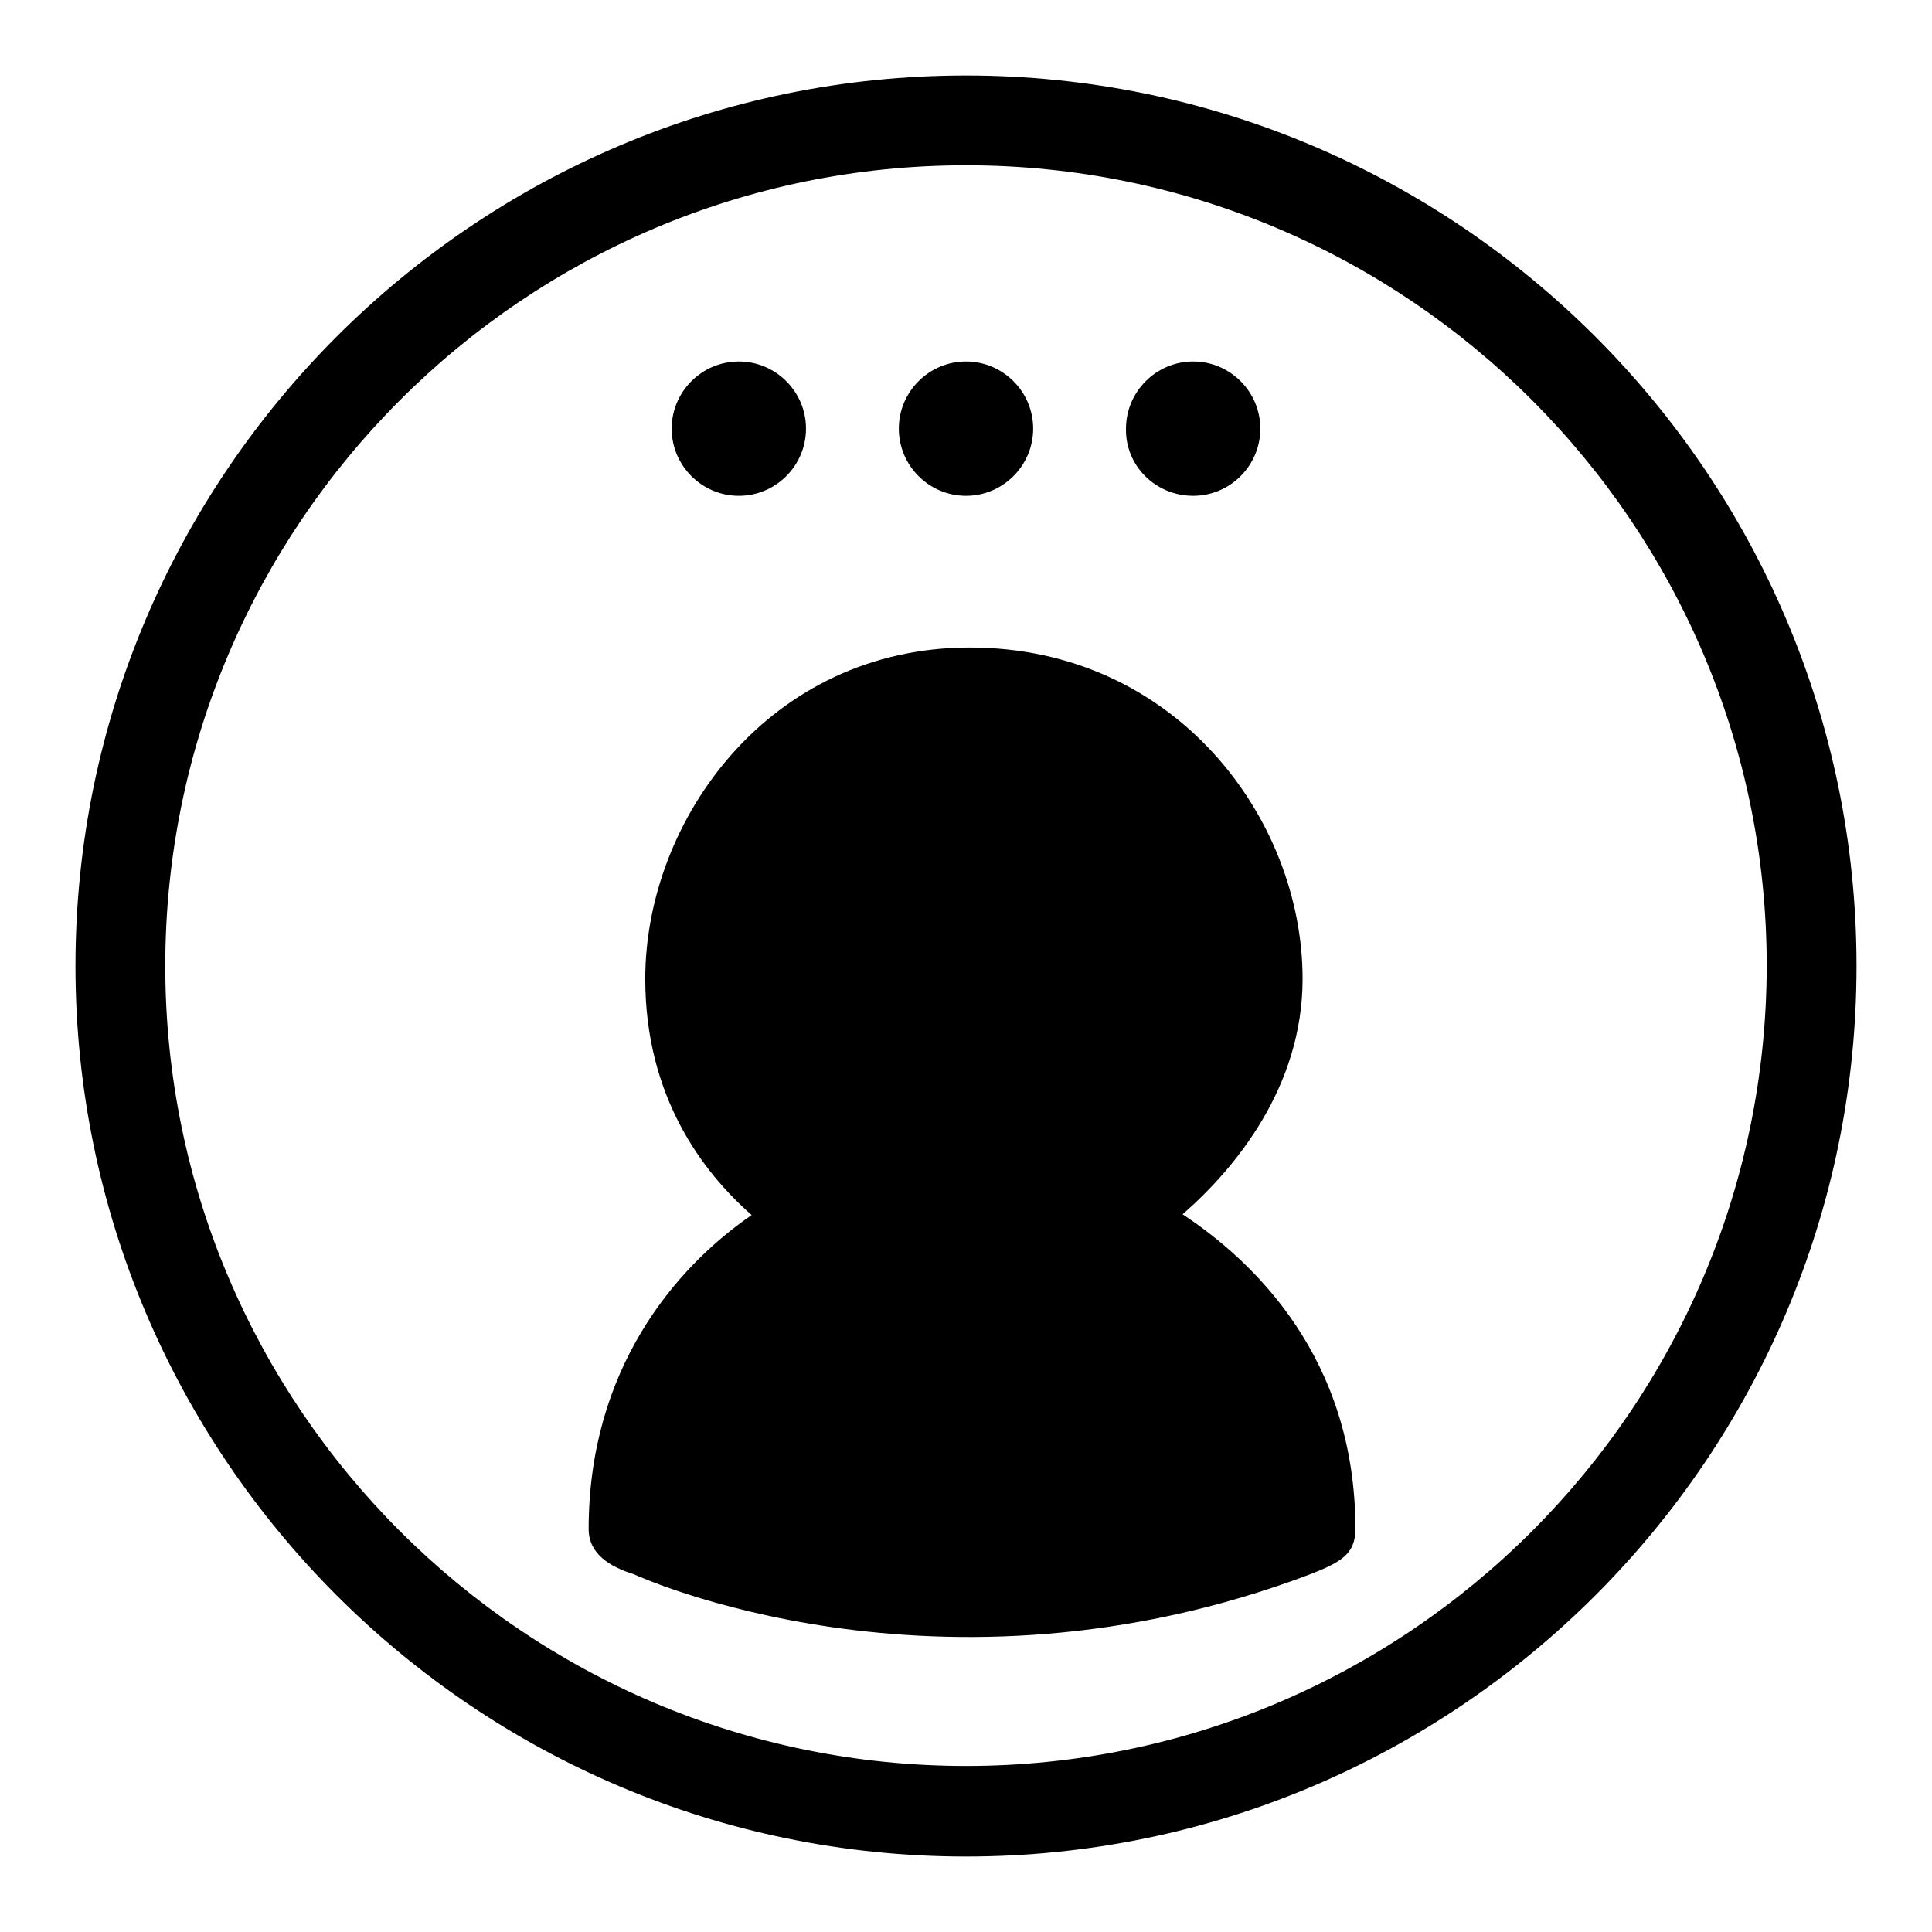
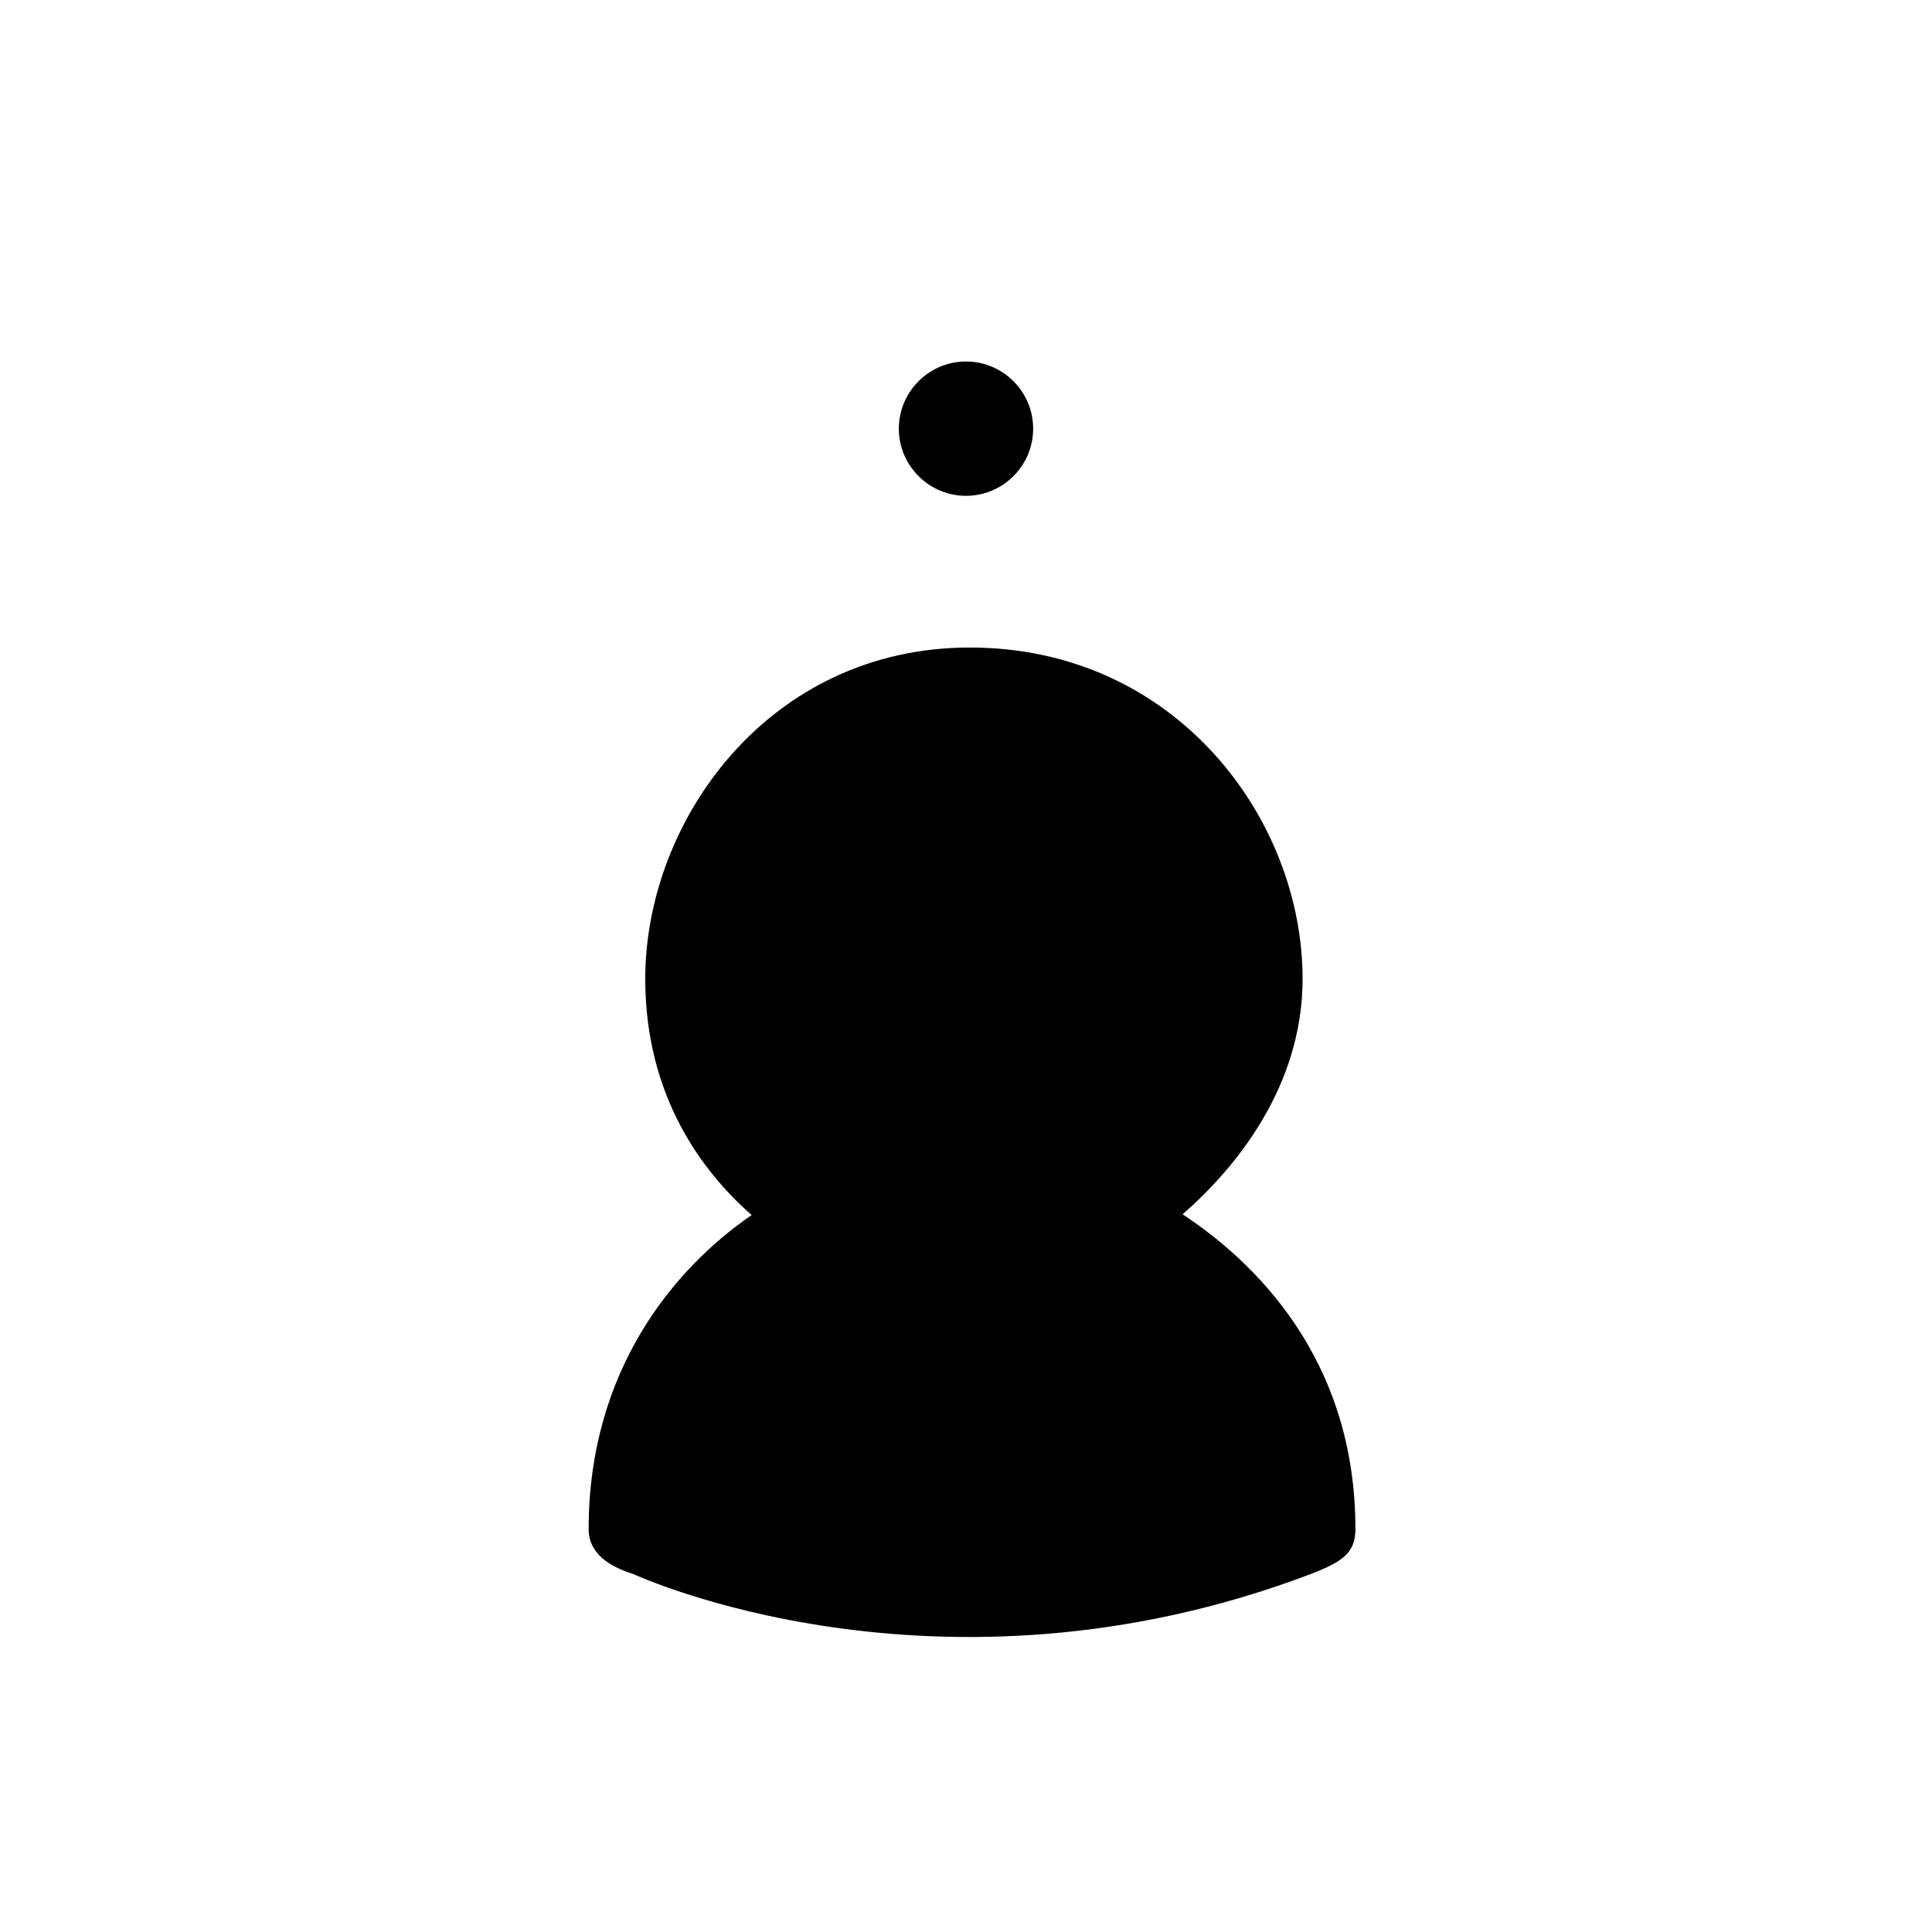
<svg xmlns="http://www.w3.org/2000/svg" version="1.1" x="0px" y="0px" viewBox="0 0 256 256" enable-background="new 0 0 256 256" xml:space="preserve">
  <g>
    <g>
-       <path fill="#000000" d="M97.9,65.7c4.9,0,8.9-4,8.9-8.9c0-4.9-4-8.9-8.9-8.9c-4.9,0-8.9,4-8.9,8.9C89,61.7,93,65.7,97.9,65.7z" />
      <path fill="#000000" d="M128,65.7c4.9,0,8.9-4,8.9-8.9c0-4.9-4-8.9-8.9-8.9c-4.9,0-8.9,4-8.9,8.9C119.1,61.7,123.1,65.7,128,65.7z" />
-       <path fill="#000000" d="M158.1,65.7c4.9,0,8.9-4,8.9-8.9c0-4.9-4-8.9-8.9-8.9c-4.9,0-8.9,4-8.9,8.9C149.1,61.7,153.1,65.7,158.1,65.7z" />
-       <path fill="#000000" d="M128,10C62.9,10,10,63,10,128c0,65,52.9,118,118,118c65.1,0,118-53,118-118C246,62.9,193,10,128,10z M128,234c-58.5,0-106.1-47.6-106.1-106C21.9,69.5,69.5,21.9,128,21.9c58.5,0,106.1,47.6,106.1,106.1C234,186.5,186.5,234,128,234z" />
      <path fill="#000000" d="M156.7,160.9c7-6.1,15.9-16.9,15.9-31.2c0-21.2-16.8-43.9-44.1-43.9c-26.6,0-43,22.9-43,43.9c0,15.6,7.6,25.6,14.1,31.3C89.4,168,78,181.5,78,202.6c0,3.3,2.8,5,6,6c0,0,40.2,18.7,89.6,0c4.1-1.6,6-2.7,6-6C179.6,179.9,166.1,167.1,156.7,160.9z" />
    </g>
  </g>
</svg>